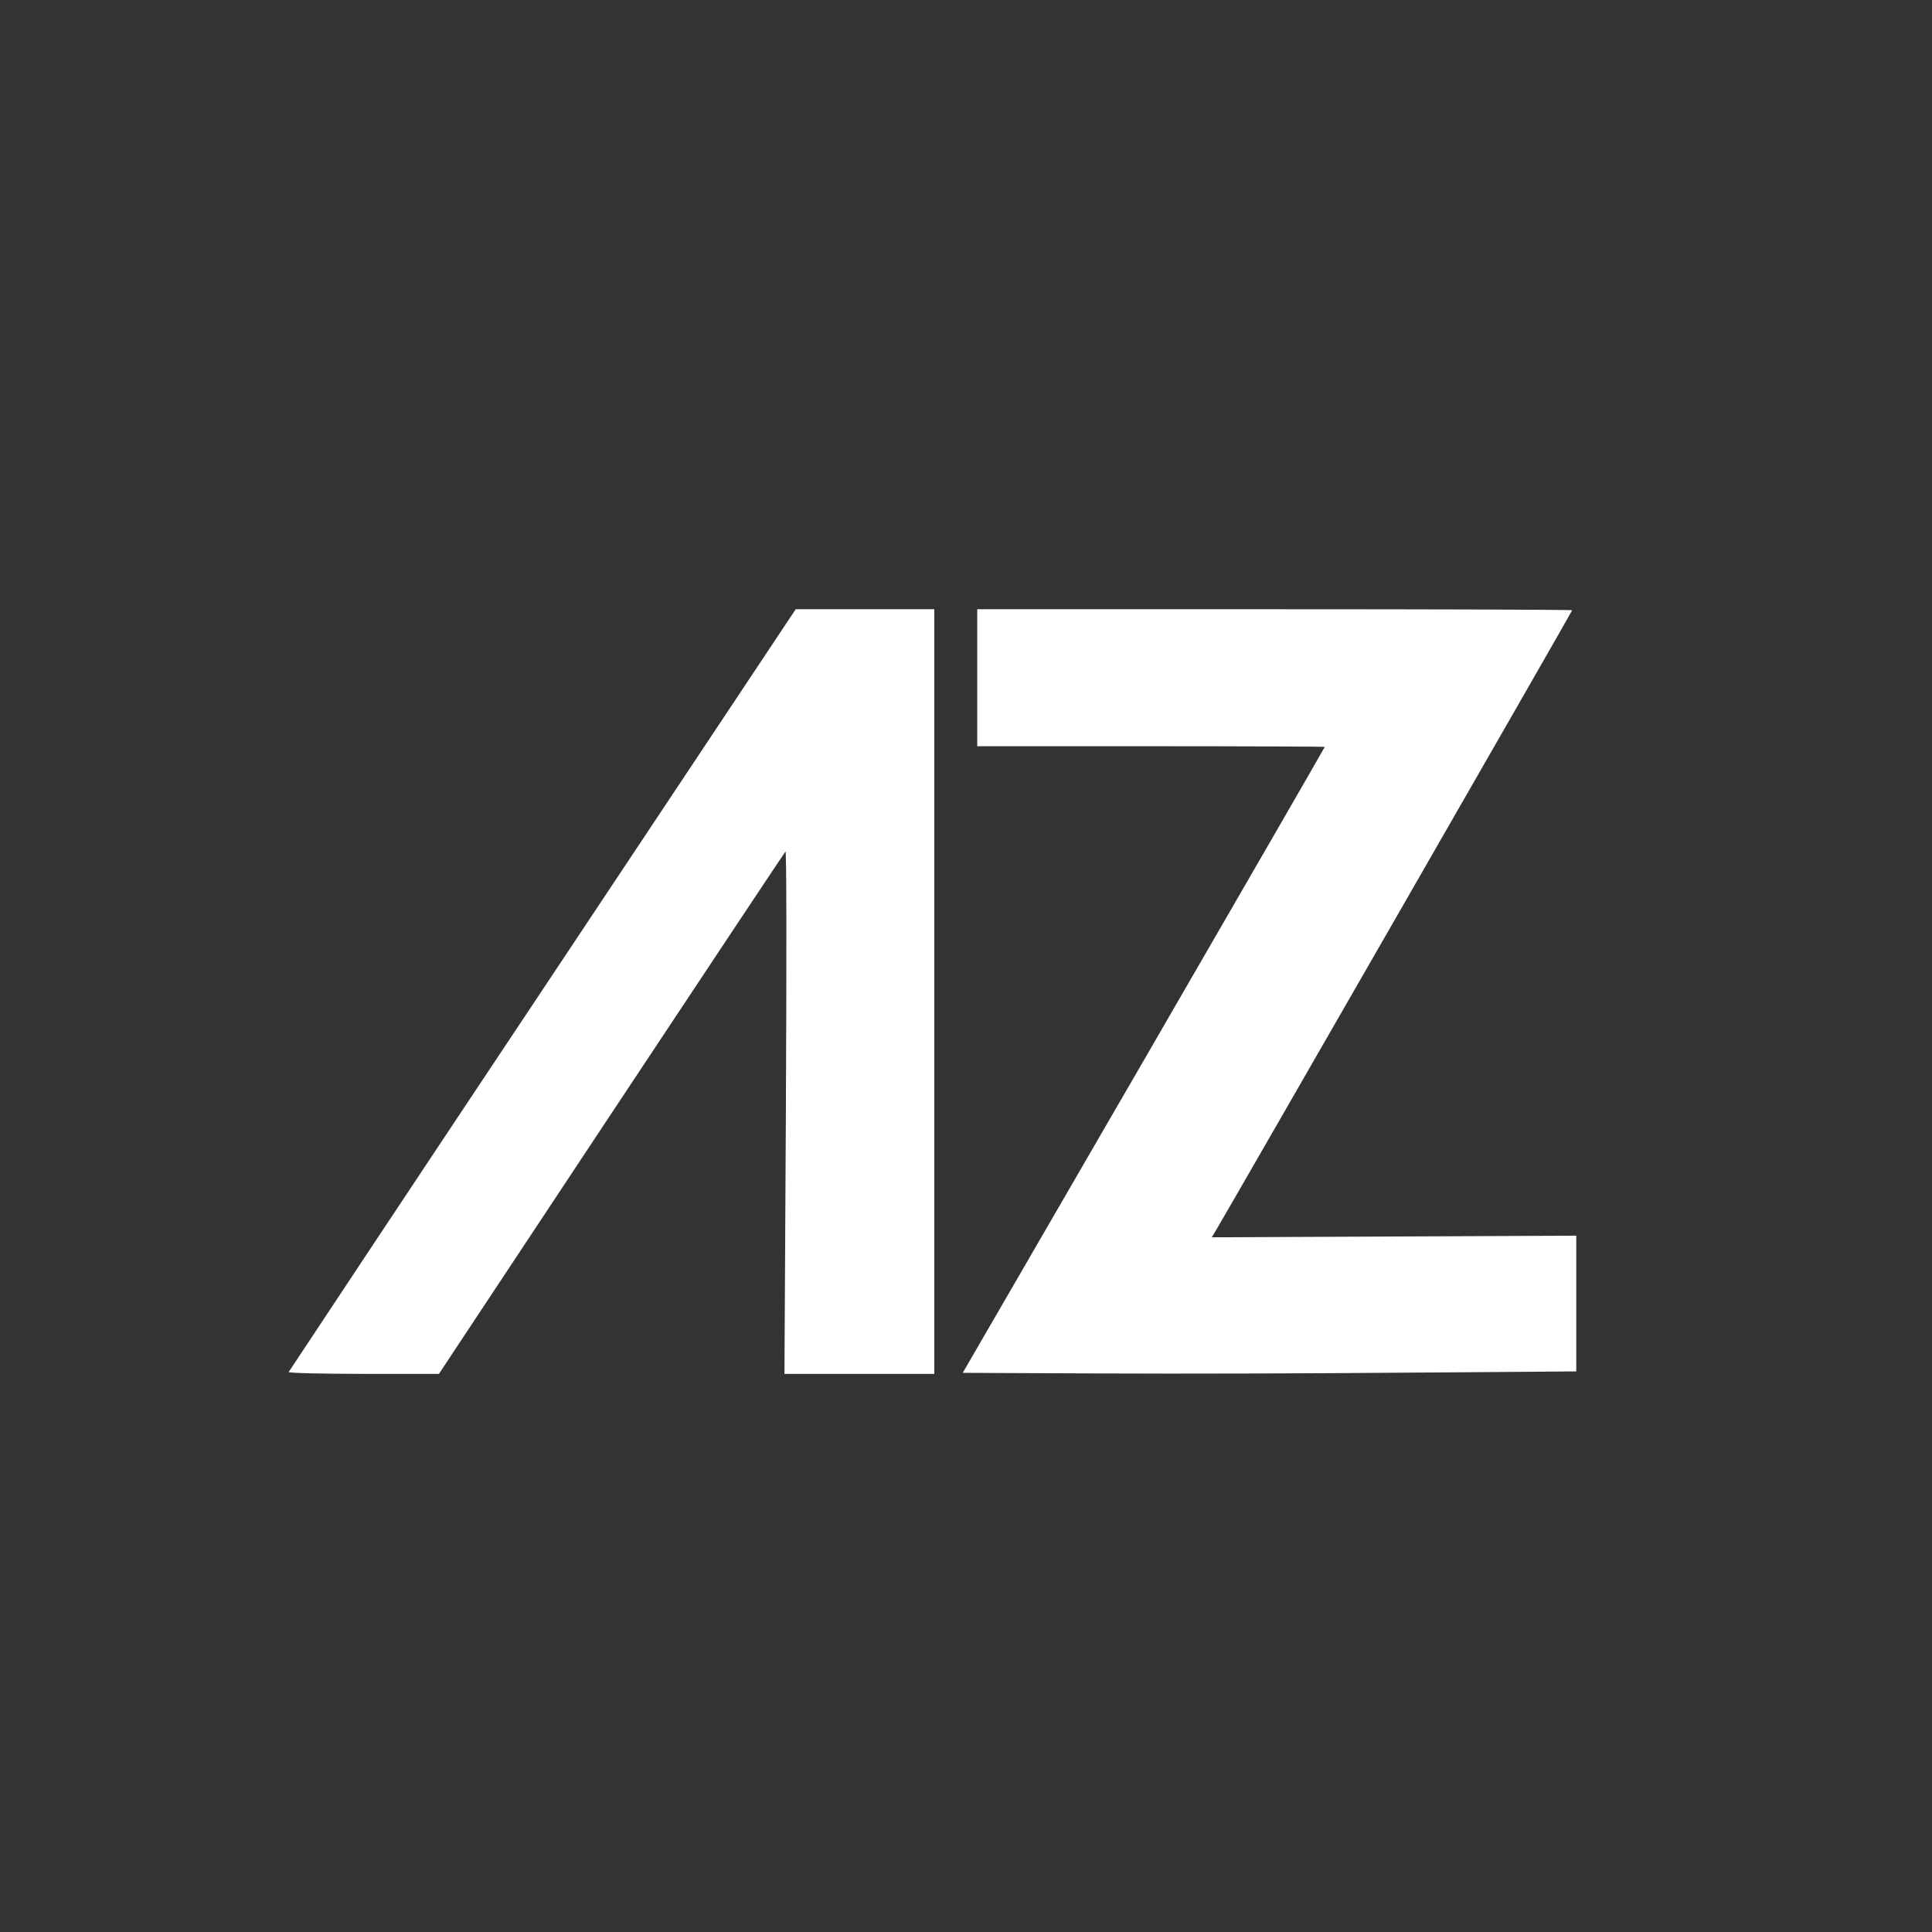
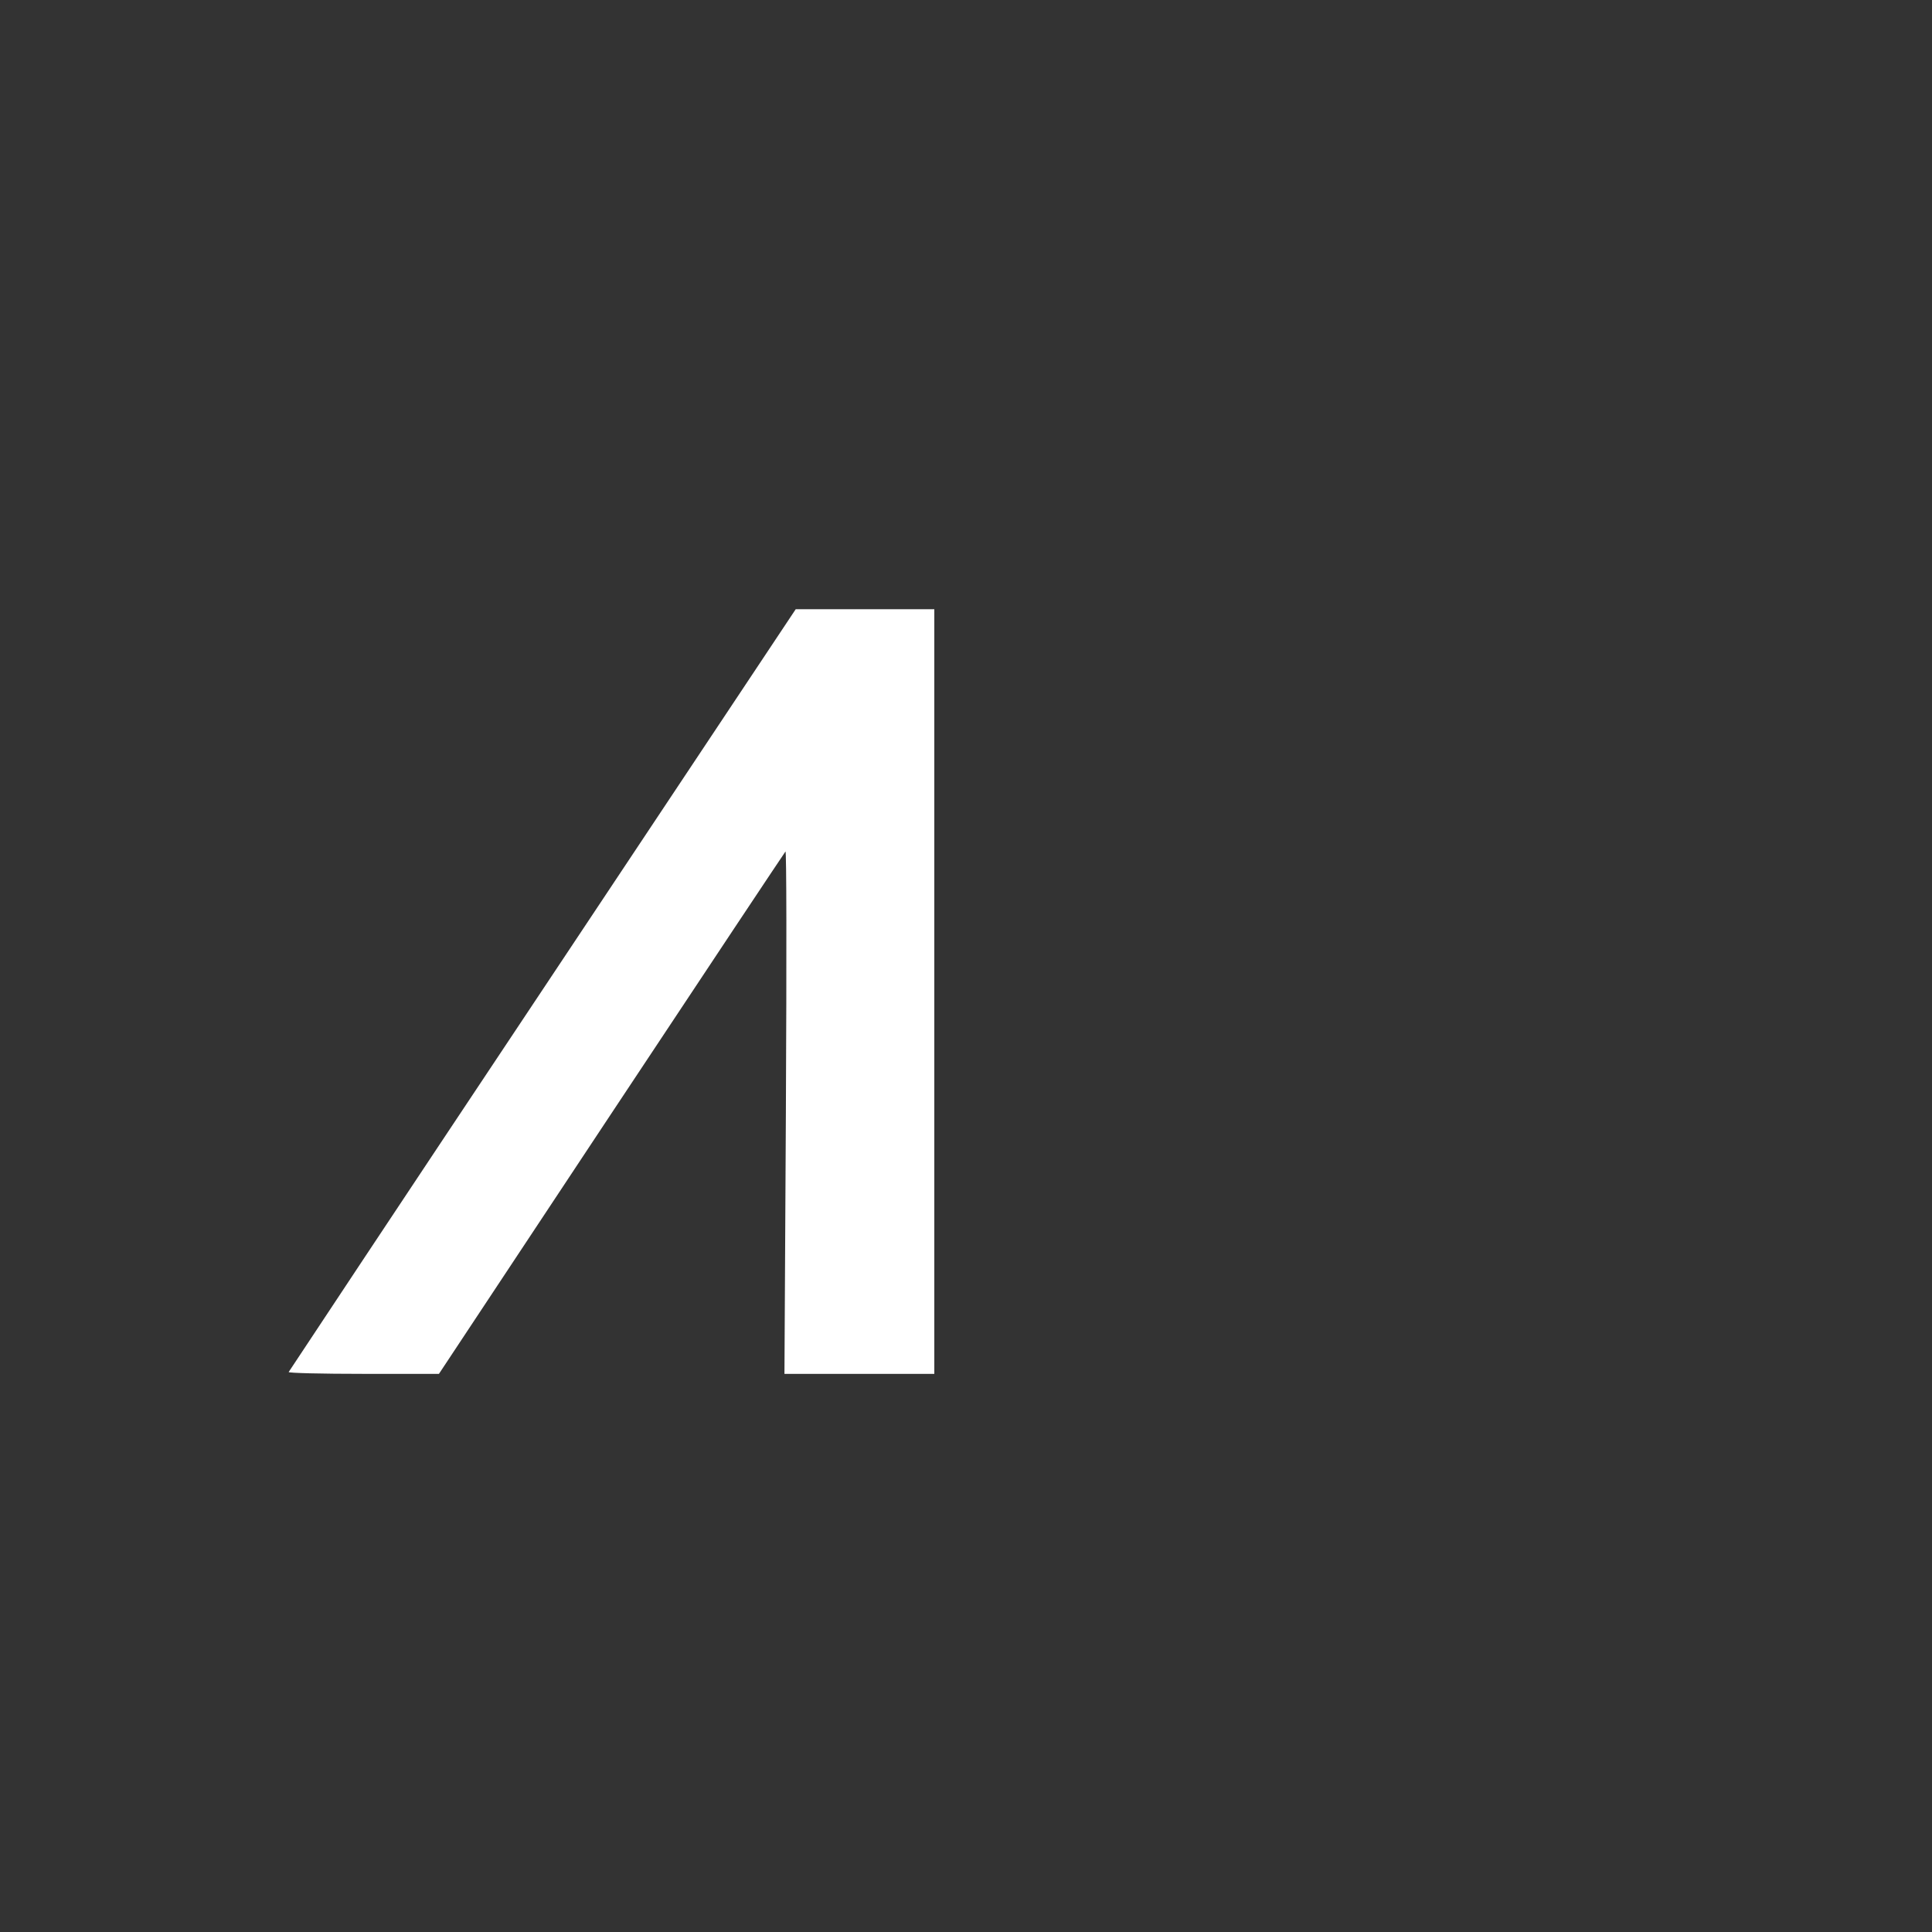
<svg xmlns="http://www.w3.org/2000/svg" width="945" height="945" viewBox="0 0 945 945" fill="none">
  <rect x="0" y="0" width="945" height="945" fill="#333333" stroke="none" />
  <path d="M265.4 484.1C197.2 586.5 141.4 670.7 141.2 671.1C141 671.6 157.5 672 177.8 672H214.7L299 544.7C345.3 474.8 383.7 417.1 384.2 416.5C384.7 415.9 384.8 465.5 384.4 543.8L383.7 672H420.3H457V485V298H423.1H389.2L265.4 484.1Z" fill="white" />
-   <path d="M478 331.5V365H563C609.8 365 648 365.2 648 365.3C648 365.5 608.2 434.5 559.5 518.6L470.9 671.5L538.7 671.8C576 672 643.5 671.8 688.8 671.4L771 670.8V637.6V604.4L681.8 604.8L592.7 605.2L594.7 601.9C600 593.1 769 299 769 298.5C769 298.2 703.5 298 623.5 298H478V331.5Z" fill="white" />
</svg>